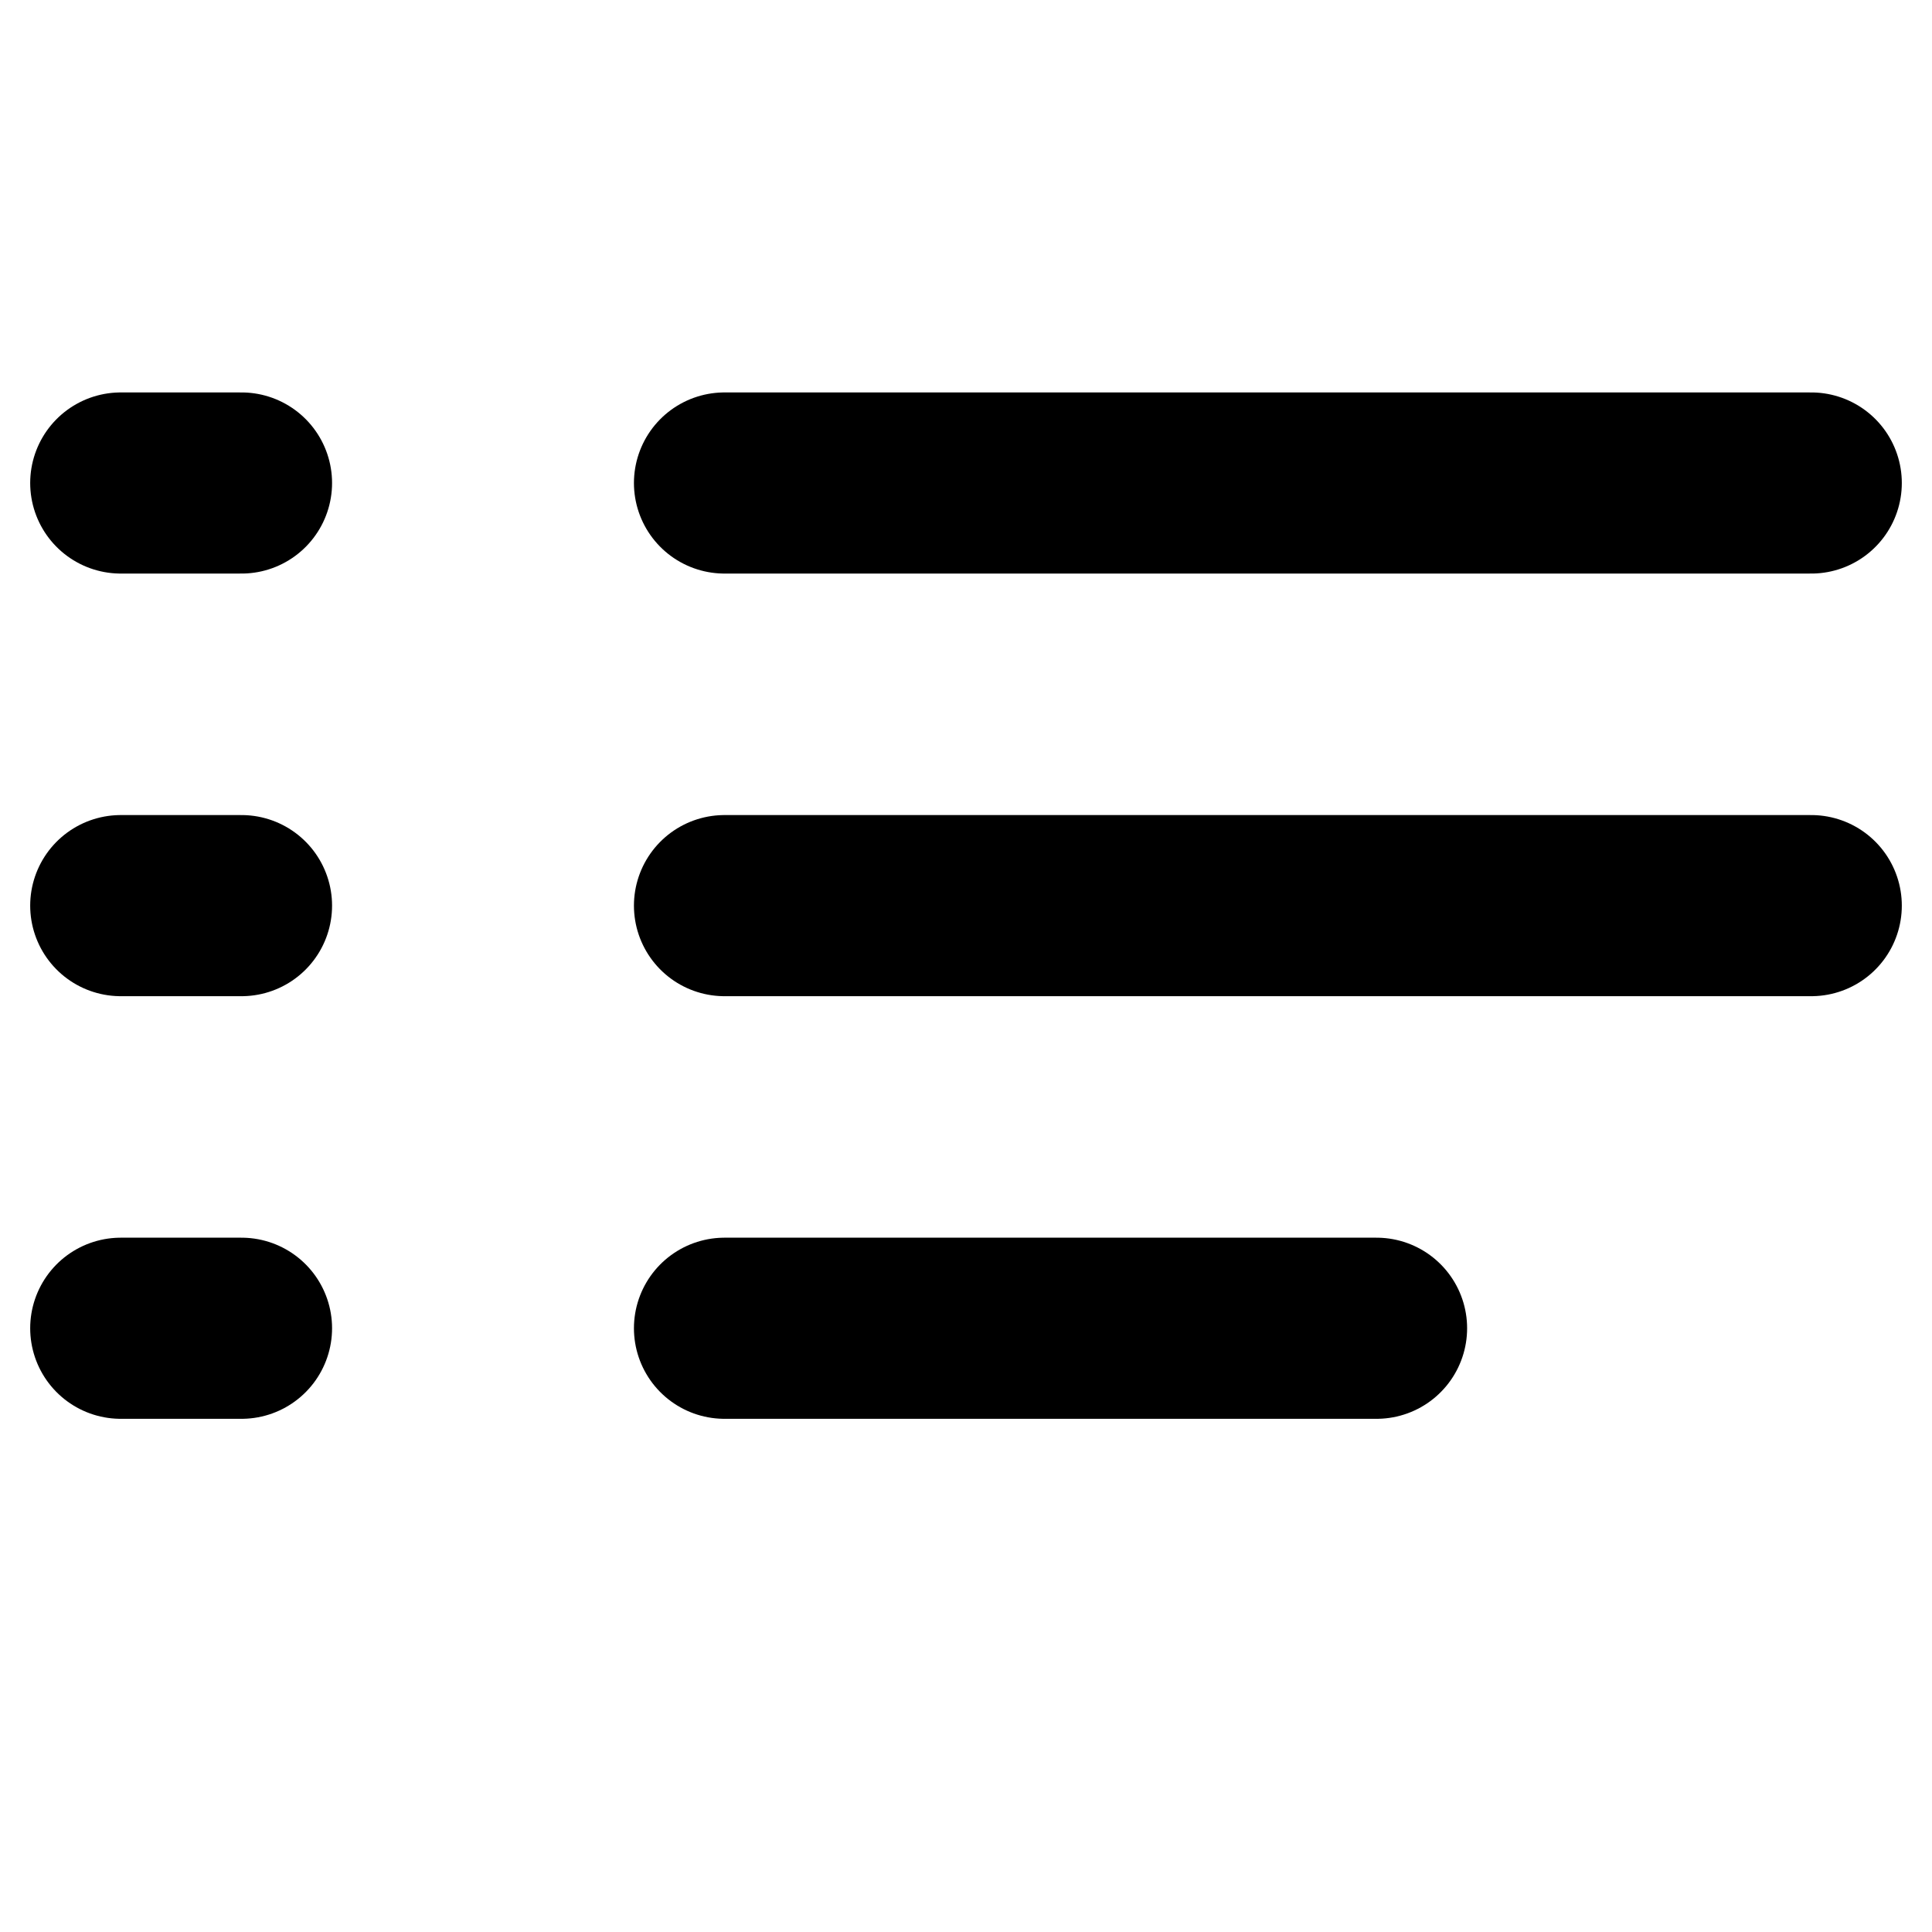
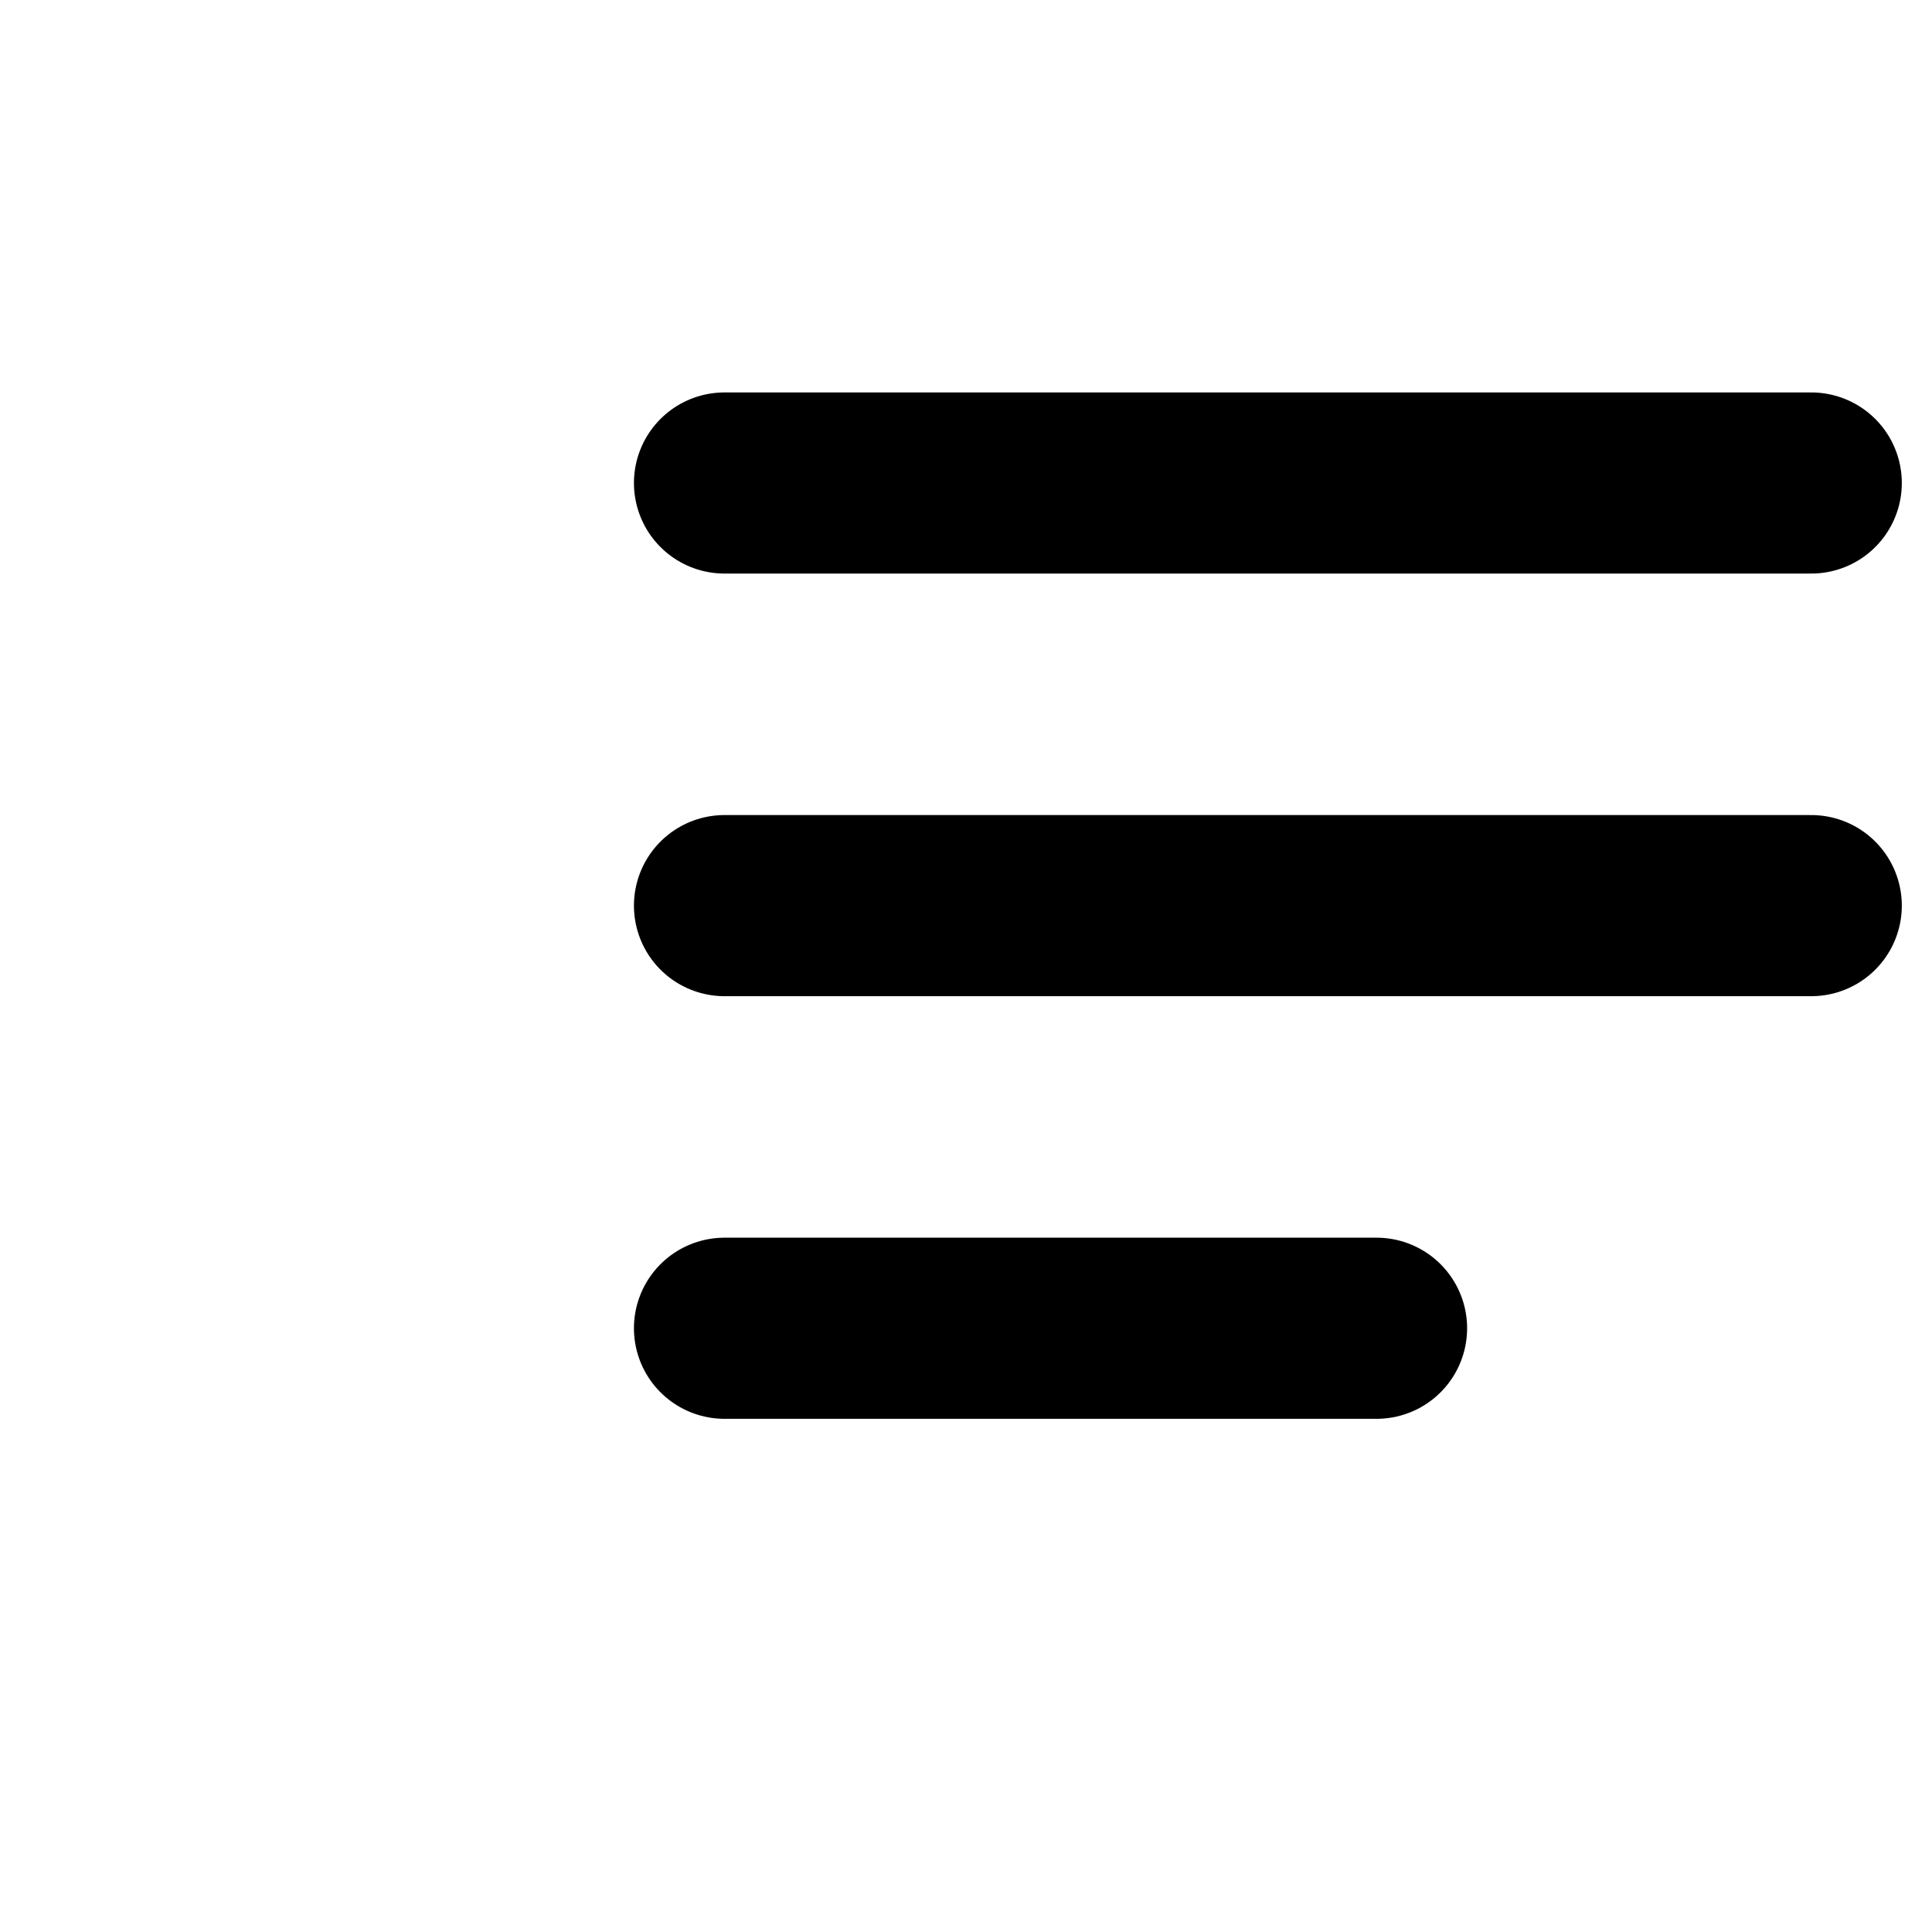
<svg xmlns="http://www.w3.org/2000/svg" aria-hidden="true" focusable="false" role="presentation" class="icon" width="16" height="16" viewBox="0 0 16 16" fill="none">
  <path d="M6 4H15M6 7.5H15M6 11H11.4" stroke="#000" stroke-width="1.5" stroke-linecap="round" stroke-linejoin="round" />
-   <path d="M1 4H2M1 7.5H2M1 11H2" stroke="#000" stroke-width="1.5" stroke-linecap="round" stroke-linejoin="round" />
</svg>